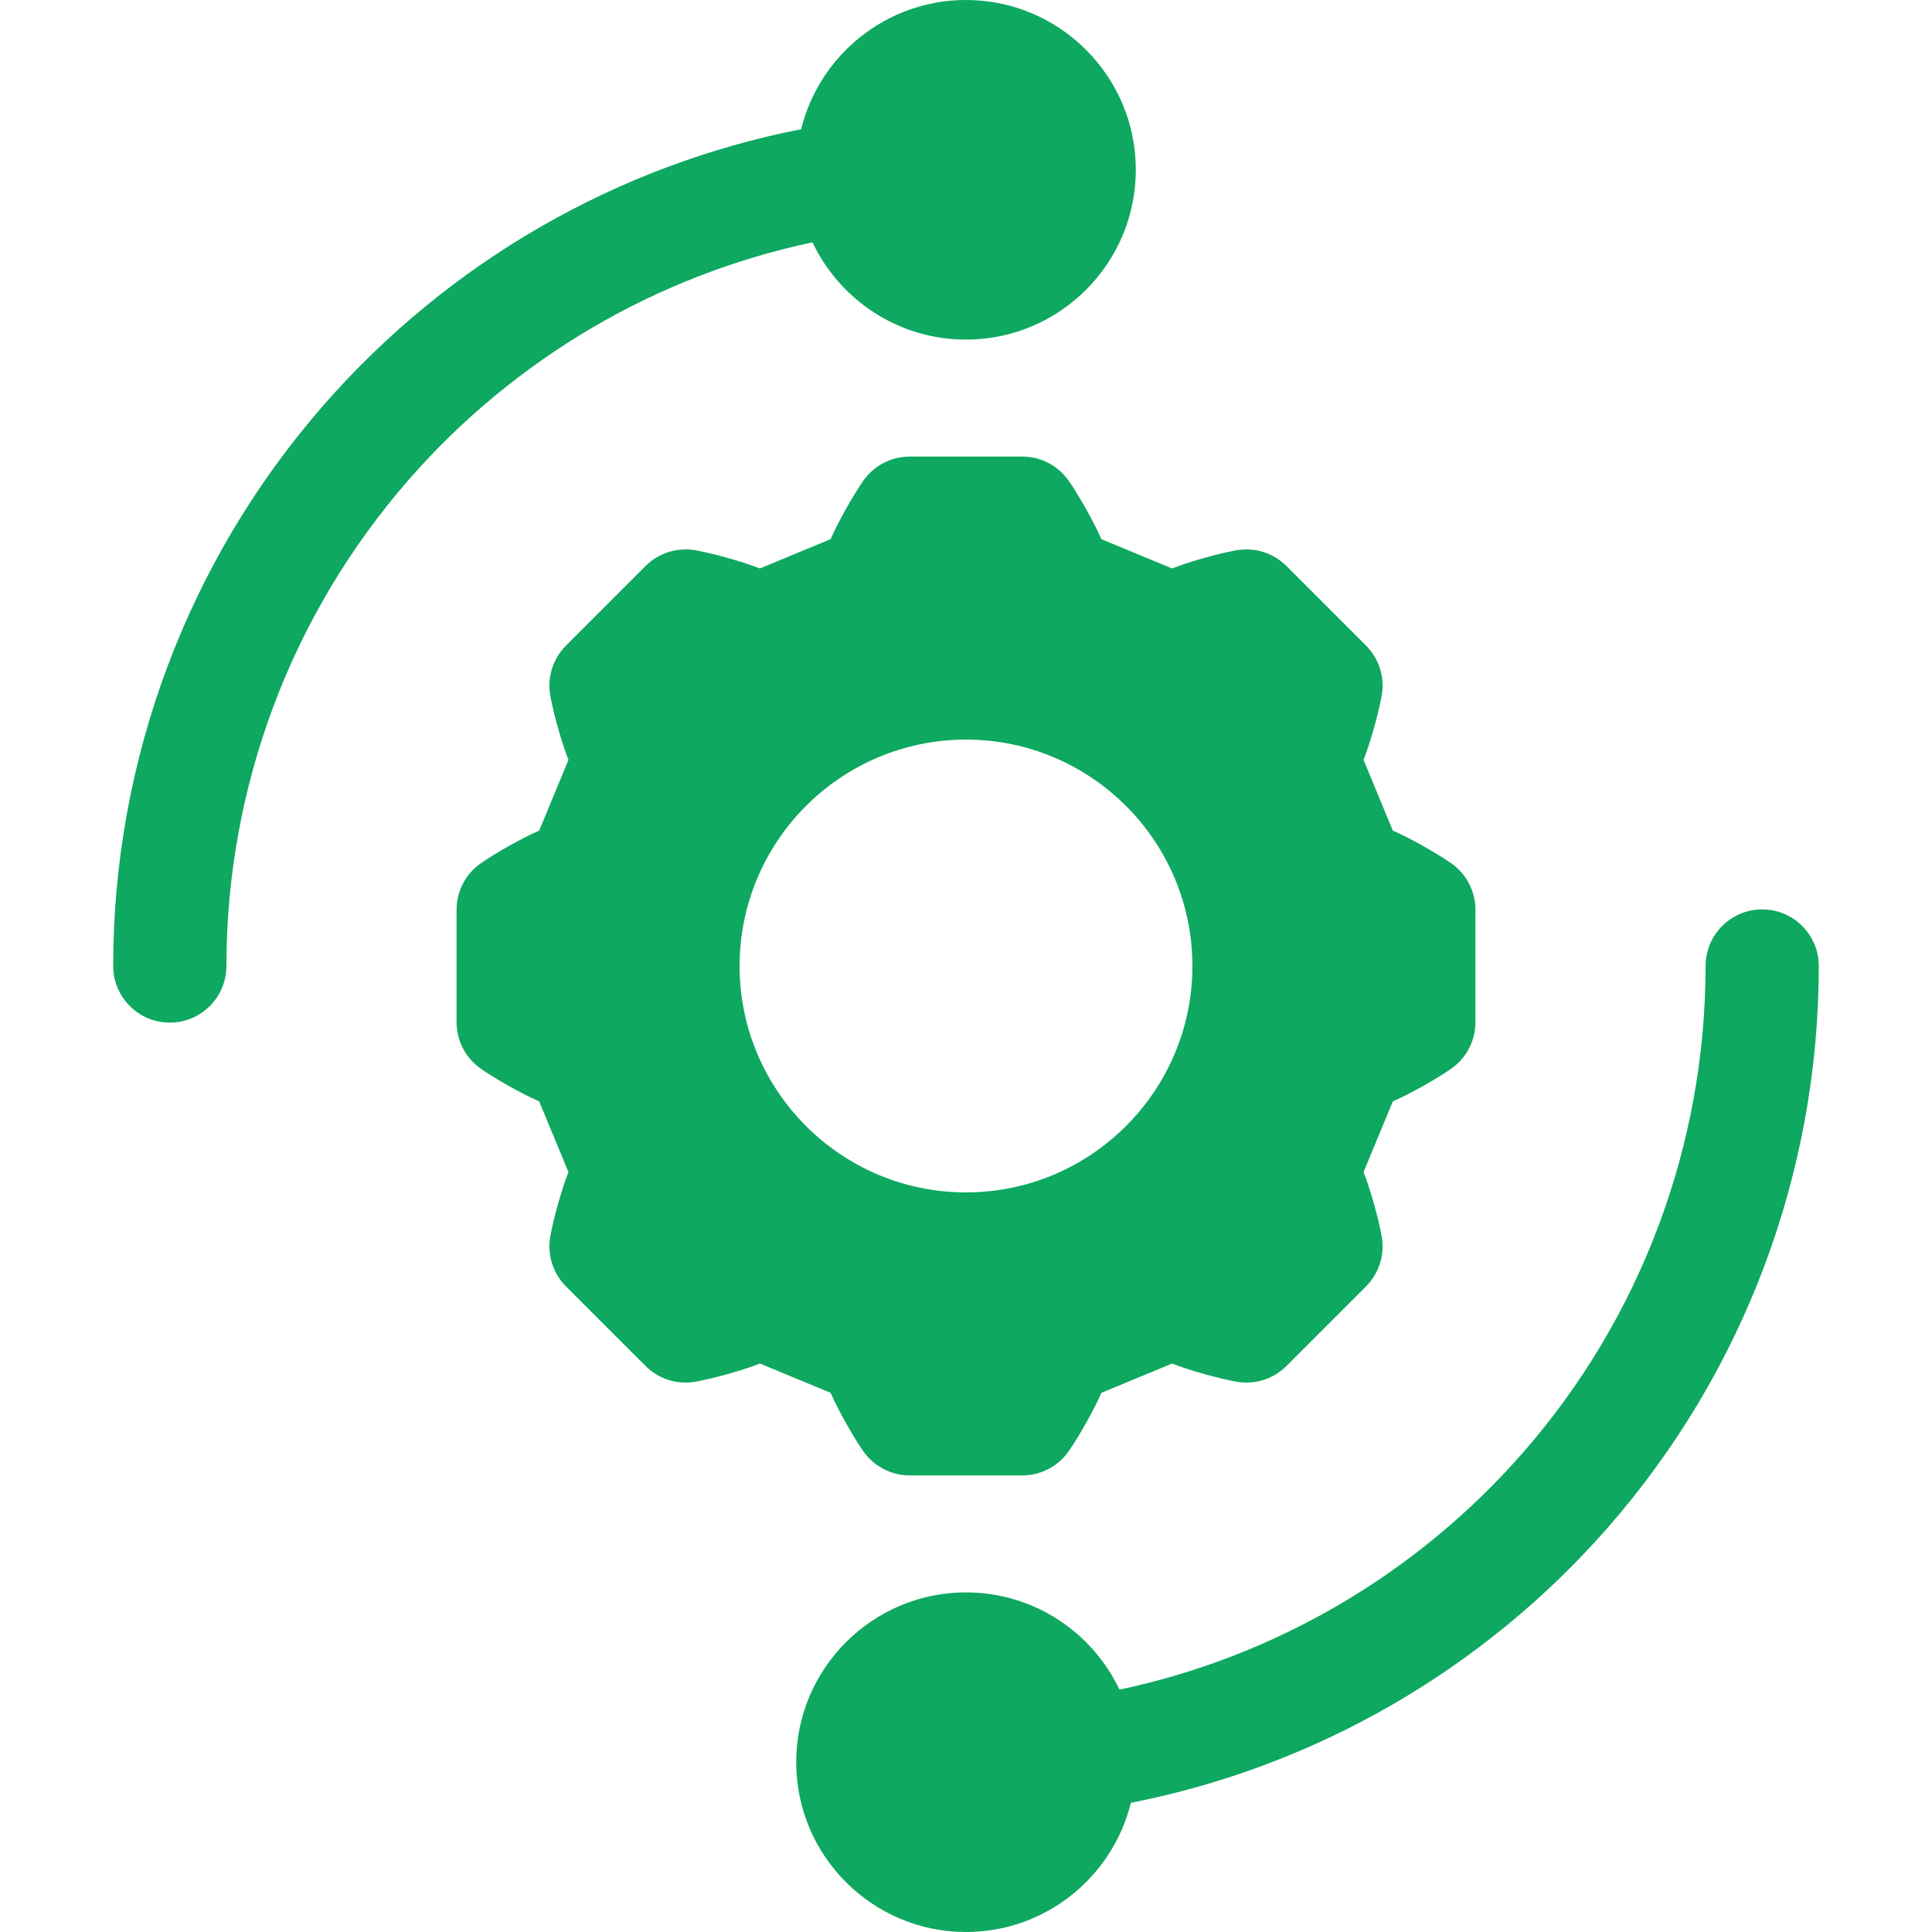
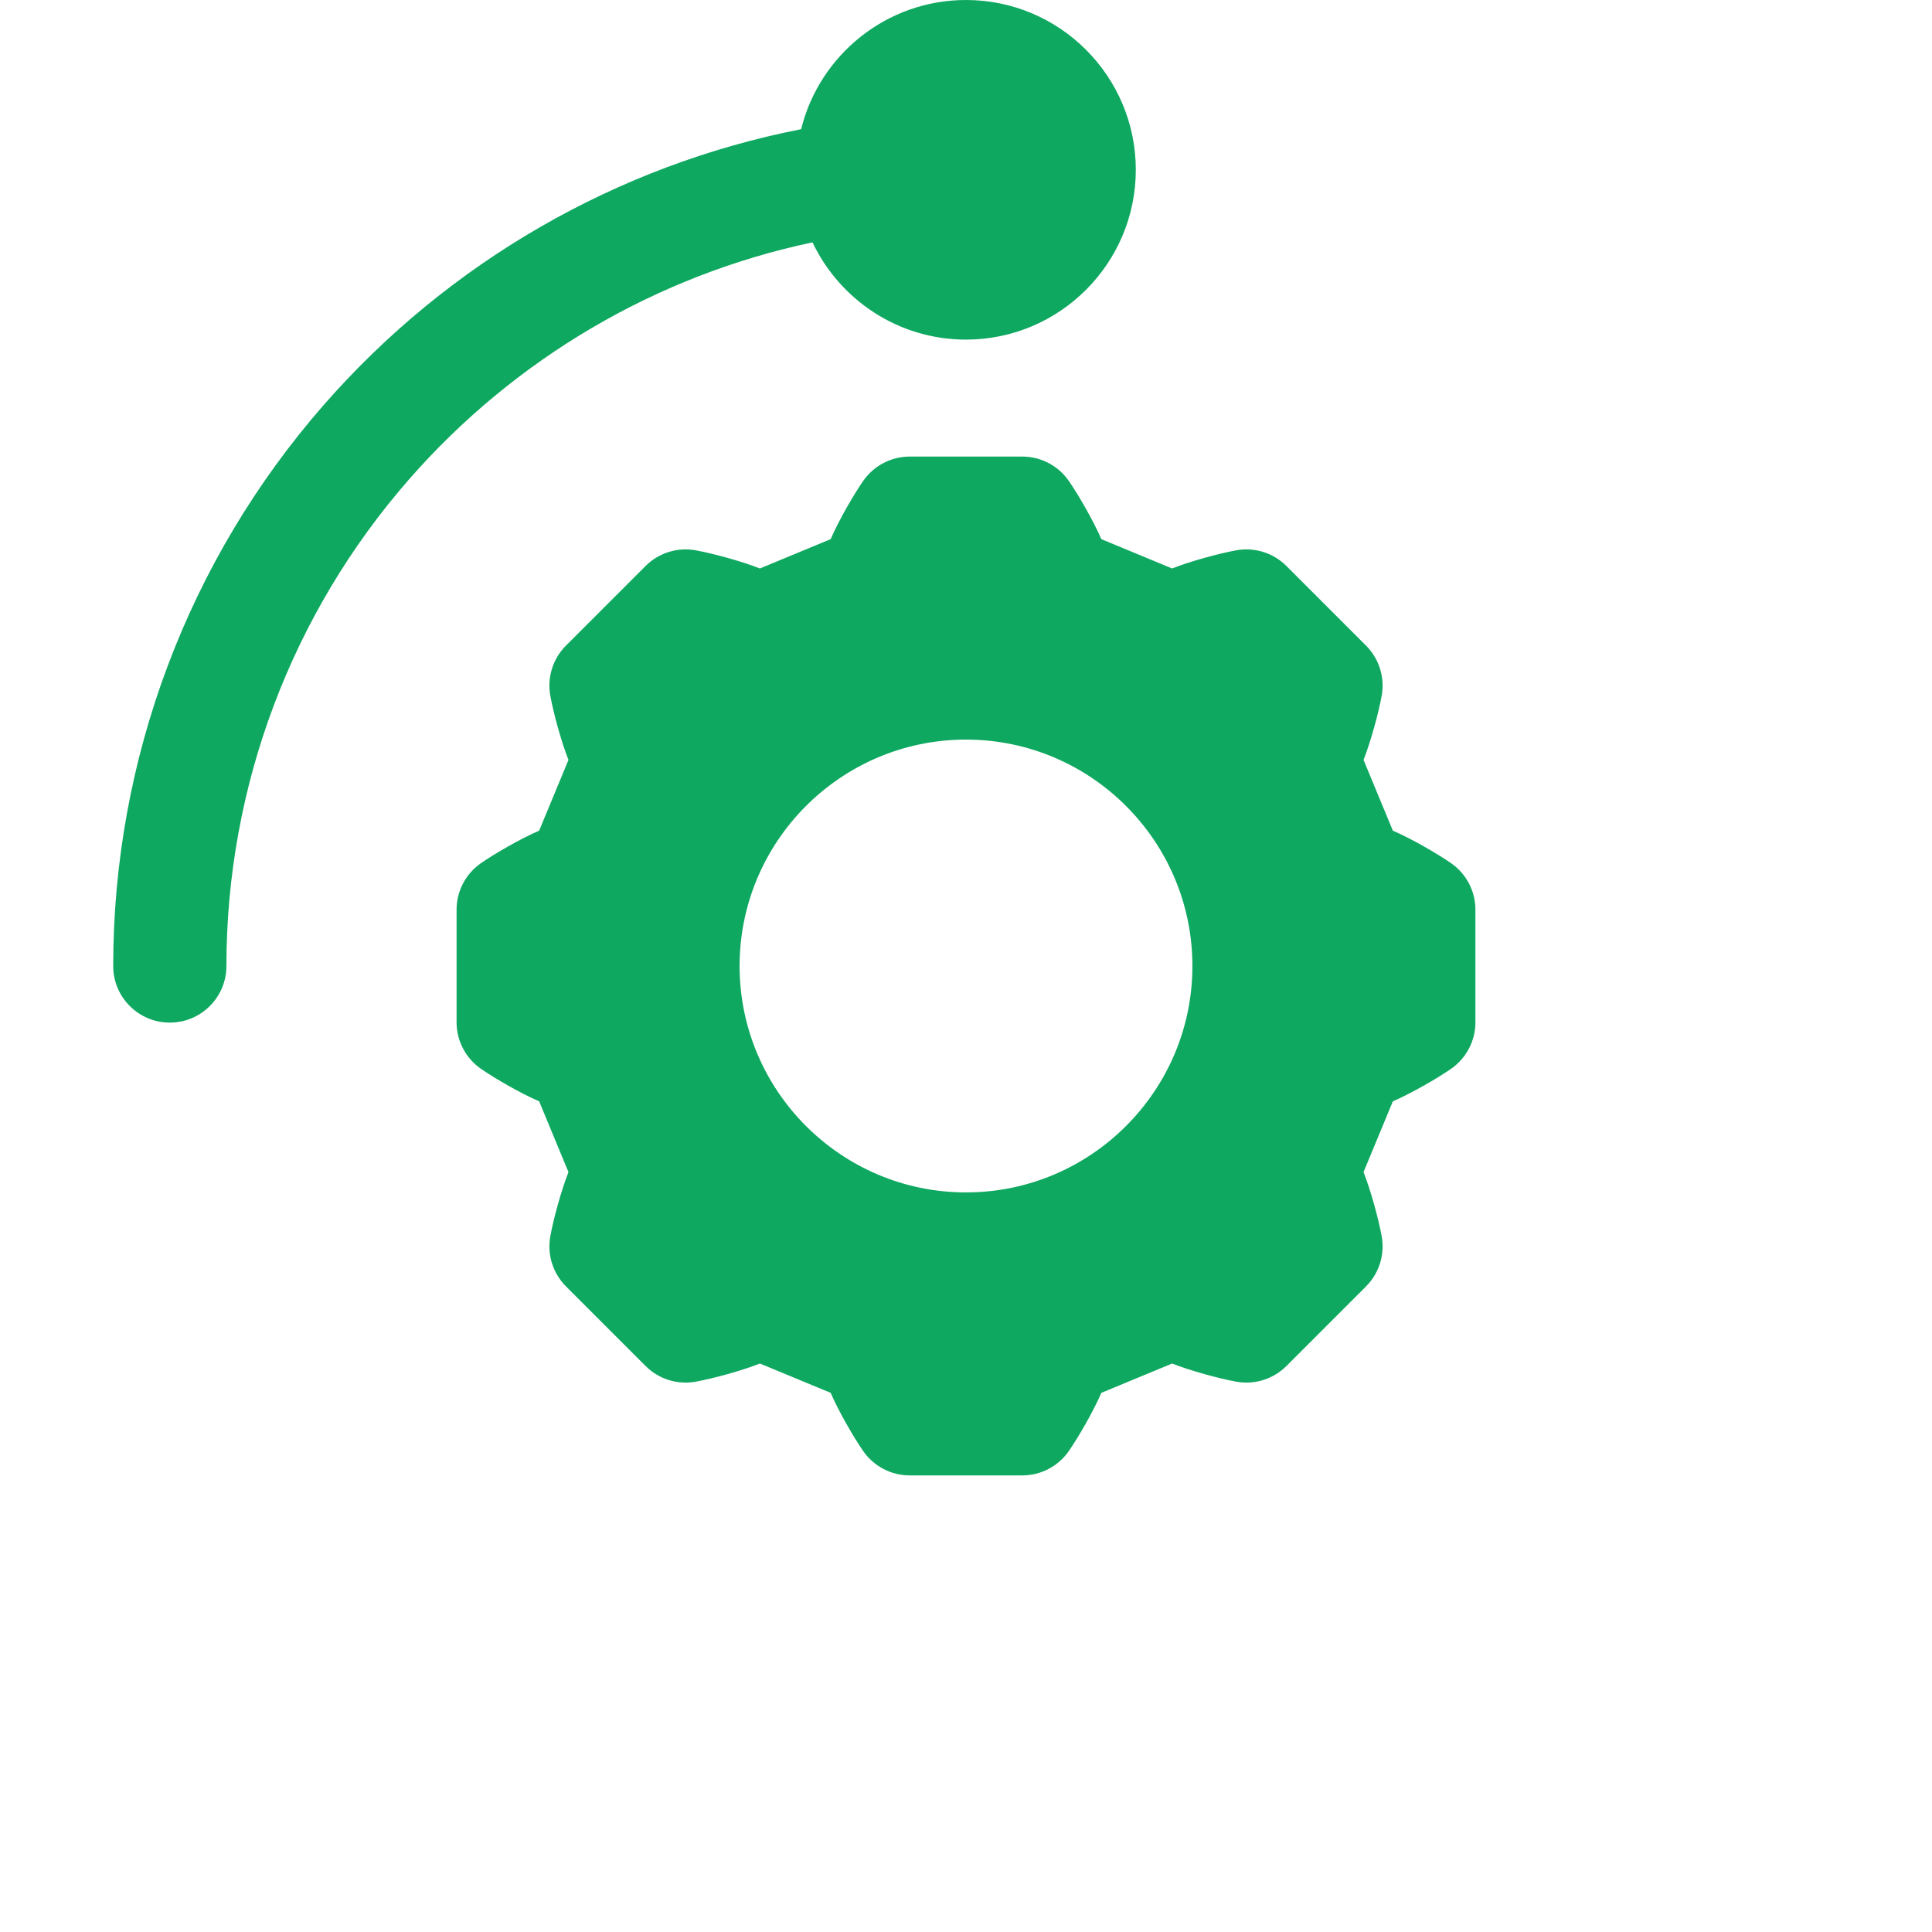
<svg xmlns="http://www.w3.org/2000/svg" version="1.1" id="Capa_1" x="0px" y="0px" viewBox="0 0 512 512" style="enable-background:new 0 0 512 512;" xml:space="preserve">
  <g>
    <g>
      <path fill="rgb(14,168,96)" d="M256,0c-21.104,0-38.852,14.606-43.69,34.237c-48.832,9.585-93.379,35.21-126.444,72.995C49.84,148.4,30,201.234,30,256    c0,8.284,6.716,15,15,15s15-6.716,15-15c0-47.497,17.204-93.314,48.443-129.012c28.059-32.065,65.632-54.042,106.881-62.762    C222.548,79.447,238.062,90,256,90c24.813,0,45-20.187,45-45S280.813,0,256,0z" />
    </g>
  </g>
  <g>
    <g>
      <path fill="rgb(14,168,96)" d="M384.565,228.765c-3.627-2.523-10.528-6.512-15.448-8.637l-7.767-18.75c1.917-4.832,4.013-12.563,4.816-17.03    c0.869-4.834-0.684-9.787-4.157-13.26l-21.098-21.098c-3.473-3.474-8.427-5.027-13.26-4.157c-4.399,0.791-12.08,2.852-17.03,4.816    l-18.75-7.767c-2.056-4.762-6.041-11.717-8.637-15.448c-2.804-4.032-7.404-6.436-12.315-6.436h-29.837    c-4.911,0-9.511,2.404-12.315,6.436c-2.523,3.627-6.512,10.528-8.637,15.448l-18.75,7.767c-4.832-1.917-12.563-4.013-17.03-4.816    c-4.831-0.867-9.787,0.685-13.26,4.157l-21.098,21.098c-3.473,3.473-5.026,8.426-4.157,13.26c0.791,4.399,2.852,12.08,4.816,17.03    l-7.767,18.75c-4.762,2.056-11.717,6.041-15.448,8.637c-4.032,2.804-6.436,7.404-6.436,12.315v29.837    c0,4.911,2.404,9.511,6.436,12.315c3.627,2.523,10.528,6.512,15.448,8.637l7.767,18.75c-1.917,4.832-4.013,12.563-4.816,17.03    c-0.869,4.834,0.684,9.787,4.157,13.26l21.098,21.098c3.472,3.473,8.423,5.024,13.26,4.157c4.399-0.791,12.08-2.852,17.03-4.816    l18.75,7.767c2.056,4.762,6.041,11.717,8.637,15.448c2.804,4.032,7.404,6.436,12.315,6.436h29.837    c4.911,0,9.511-2.404,12.315-6.436c2.523-3.627,6.512-10.528,8.637-15.448l18.75-7.767c4.832,1.917,12.563,4.013,17.03,4.816    c4.834,0.869,9.787-0.684,13.26-4.157l21.098-21.098c3.473-3.473,5.026-8.426,4.157-13.26c-0.791-4.399-2.852-12.08-4.816-17.03    l7.767-18.75c4.762-2.056,11.717-6.041,15.448-8.637c4.032-2.804,6.436-7.404,6.436-12.315V241.08    C391.001,236.169,388.597,231.569,384.565,228.765z M256,316c-33.084,0-60-26.916-60-60s26.916-60,60-60s60,26.916,60,60    S289.084,316,256,316z" />
    </g>
  </g>
  <g>
    <g>
-       <path fill="rgb(14,168,96)" d="M467,241c-8.284,0-15,6.716-15,15c0,47.497-17.204,93.314-48.443,129.012c-28.059,32.065-65.632,54.042-106.881,62.762    C289.452,432.553,273.938,422,256,422c-24.813,0-45,20.187-45,45s20.187,45,45,45c21.104,0,38.852-14.606,43.69-34.237    c48.832-9.585,93.379-35.21,126.444-72.995C462.16,363.6,482,310.766,482,256C482,247.716,475.284,241,467,241z" />
-     </g>
+       </g>
  </g>
  <g>
</g>
  <g>
</g>
  <g>
</g>
  <g>
</g>
  <g>
</g>
  <g>
</g>
  <g>
</g>
  <g>
</g>
  <g>
</g>
  <g>
</g>
  <g>
</g>
  <g>
</g>
  <g>
</g>
  <g>
</g>
  <g>
</g>
</svg>